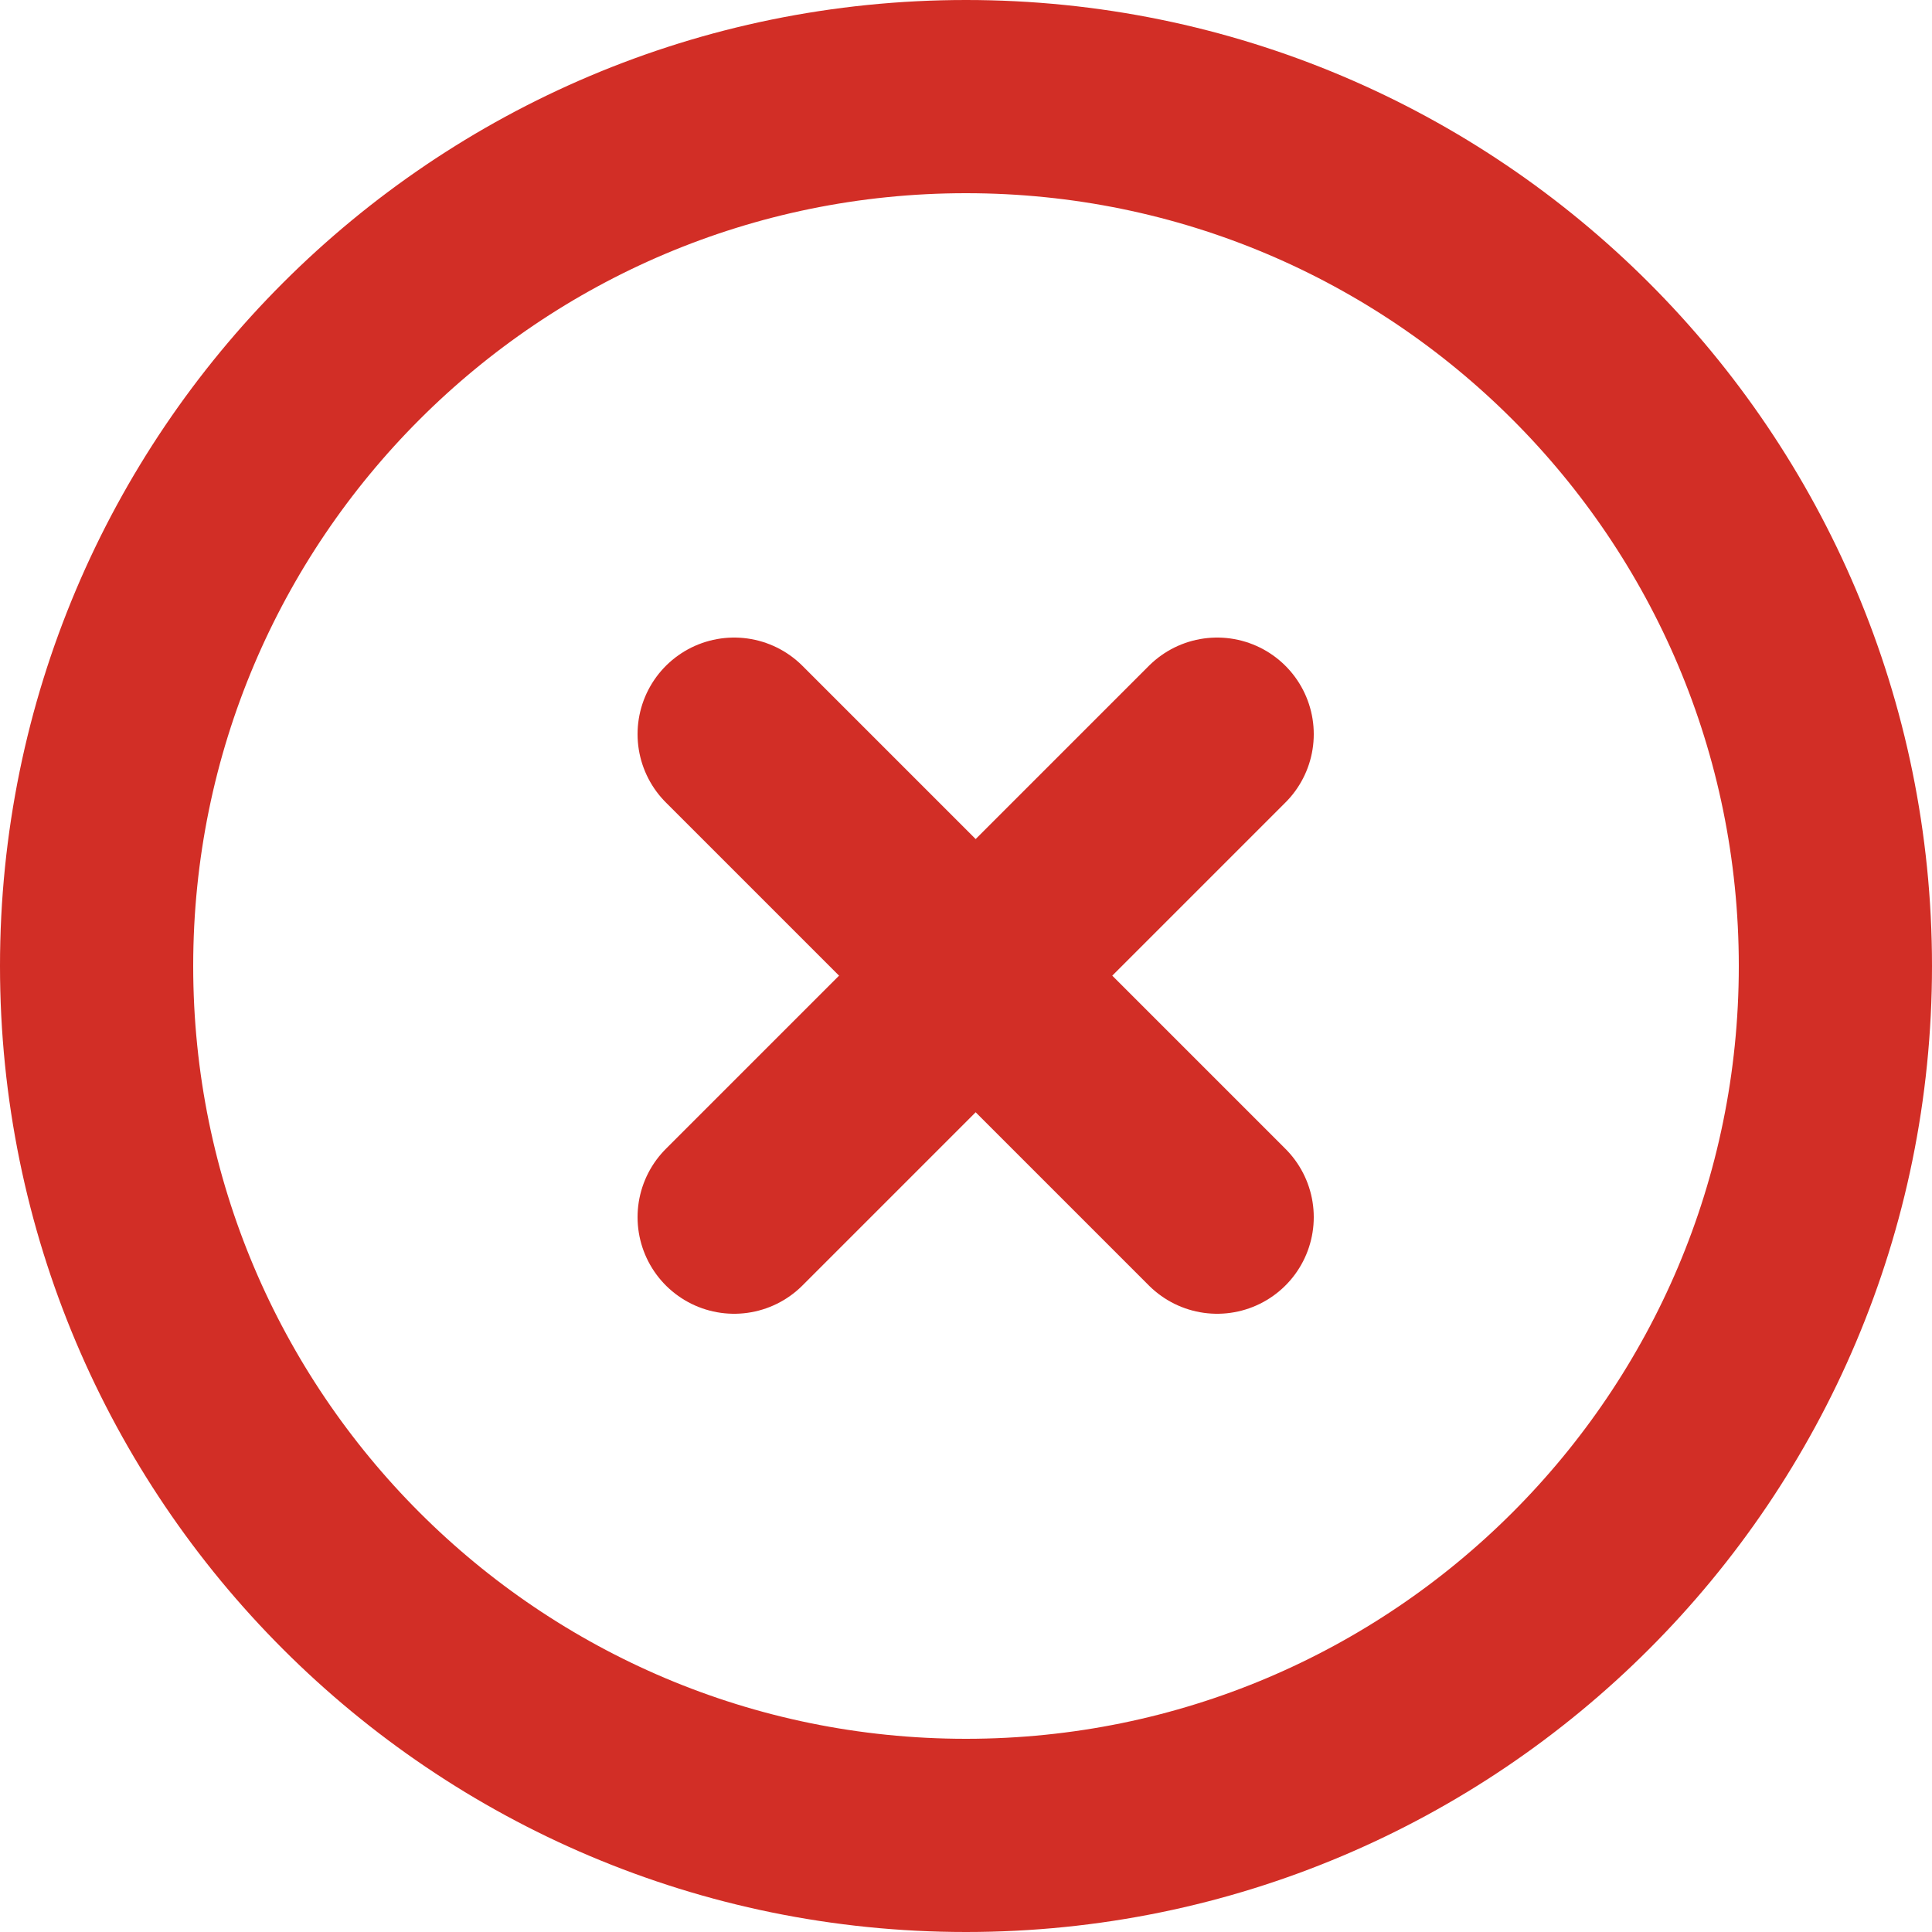
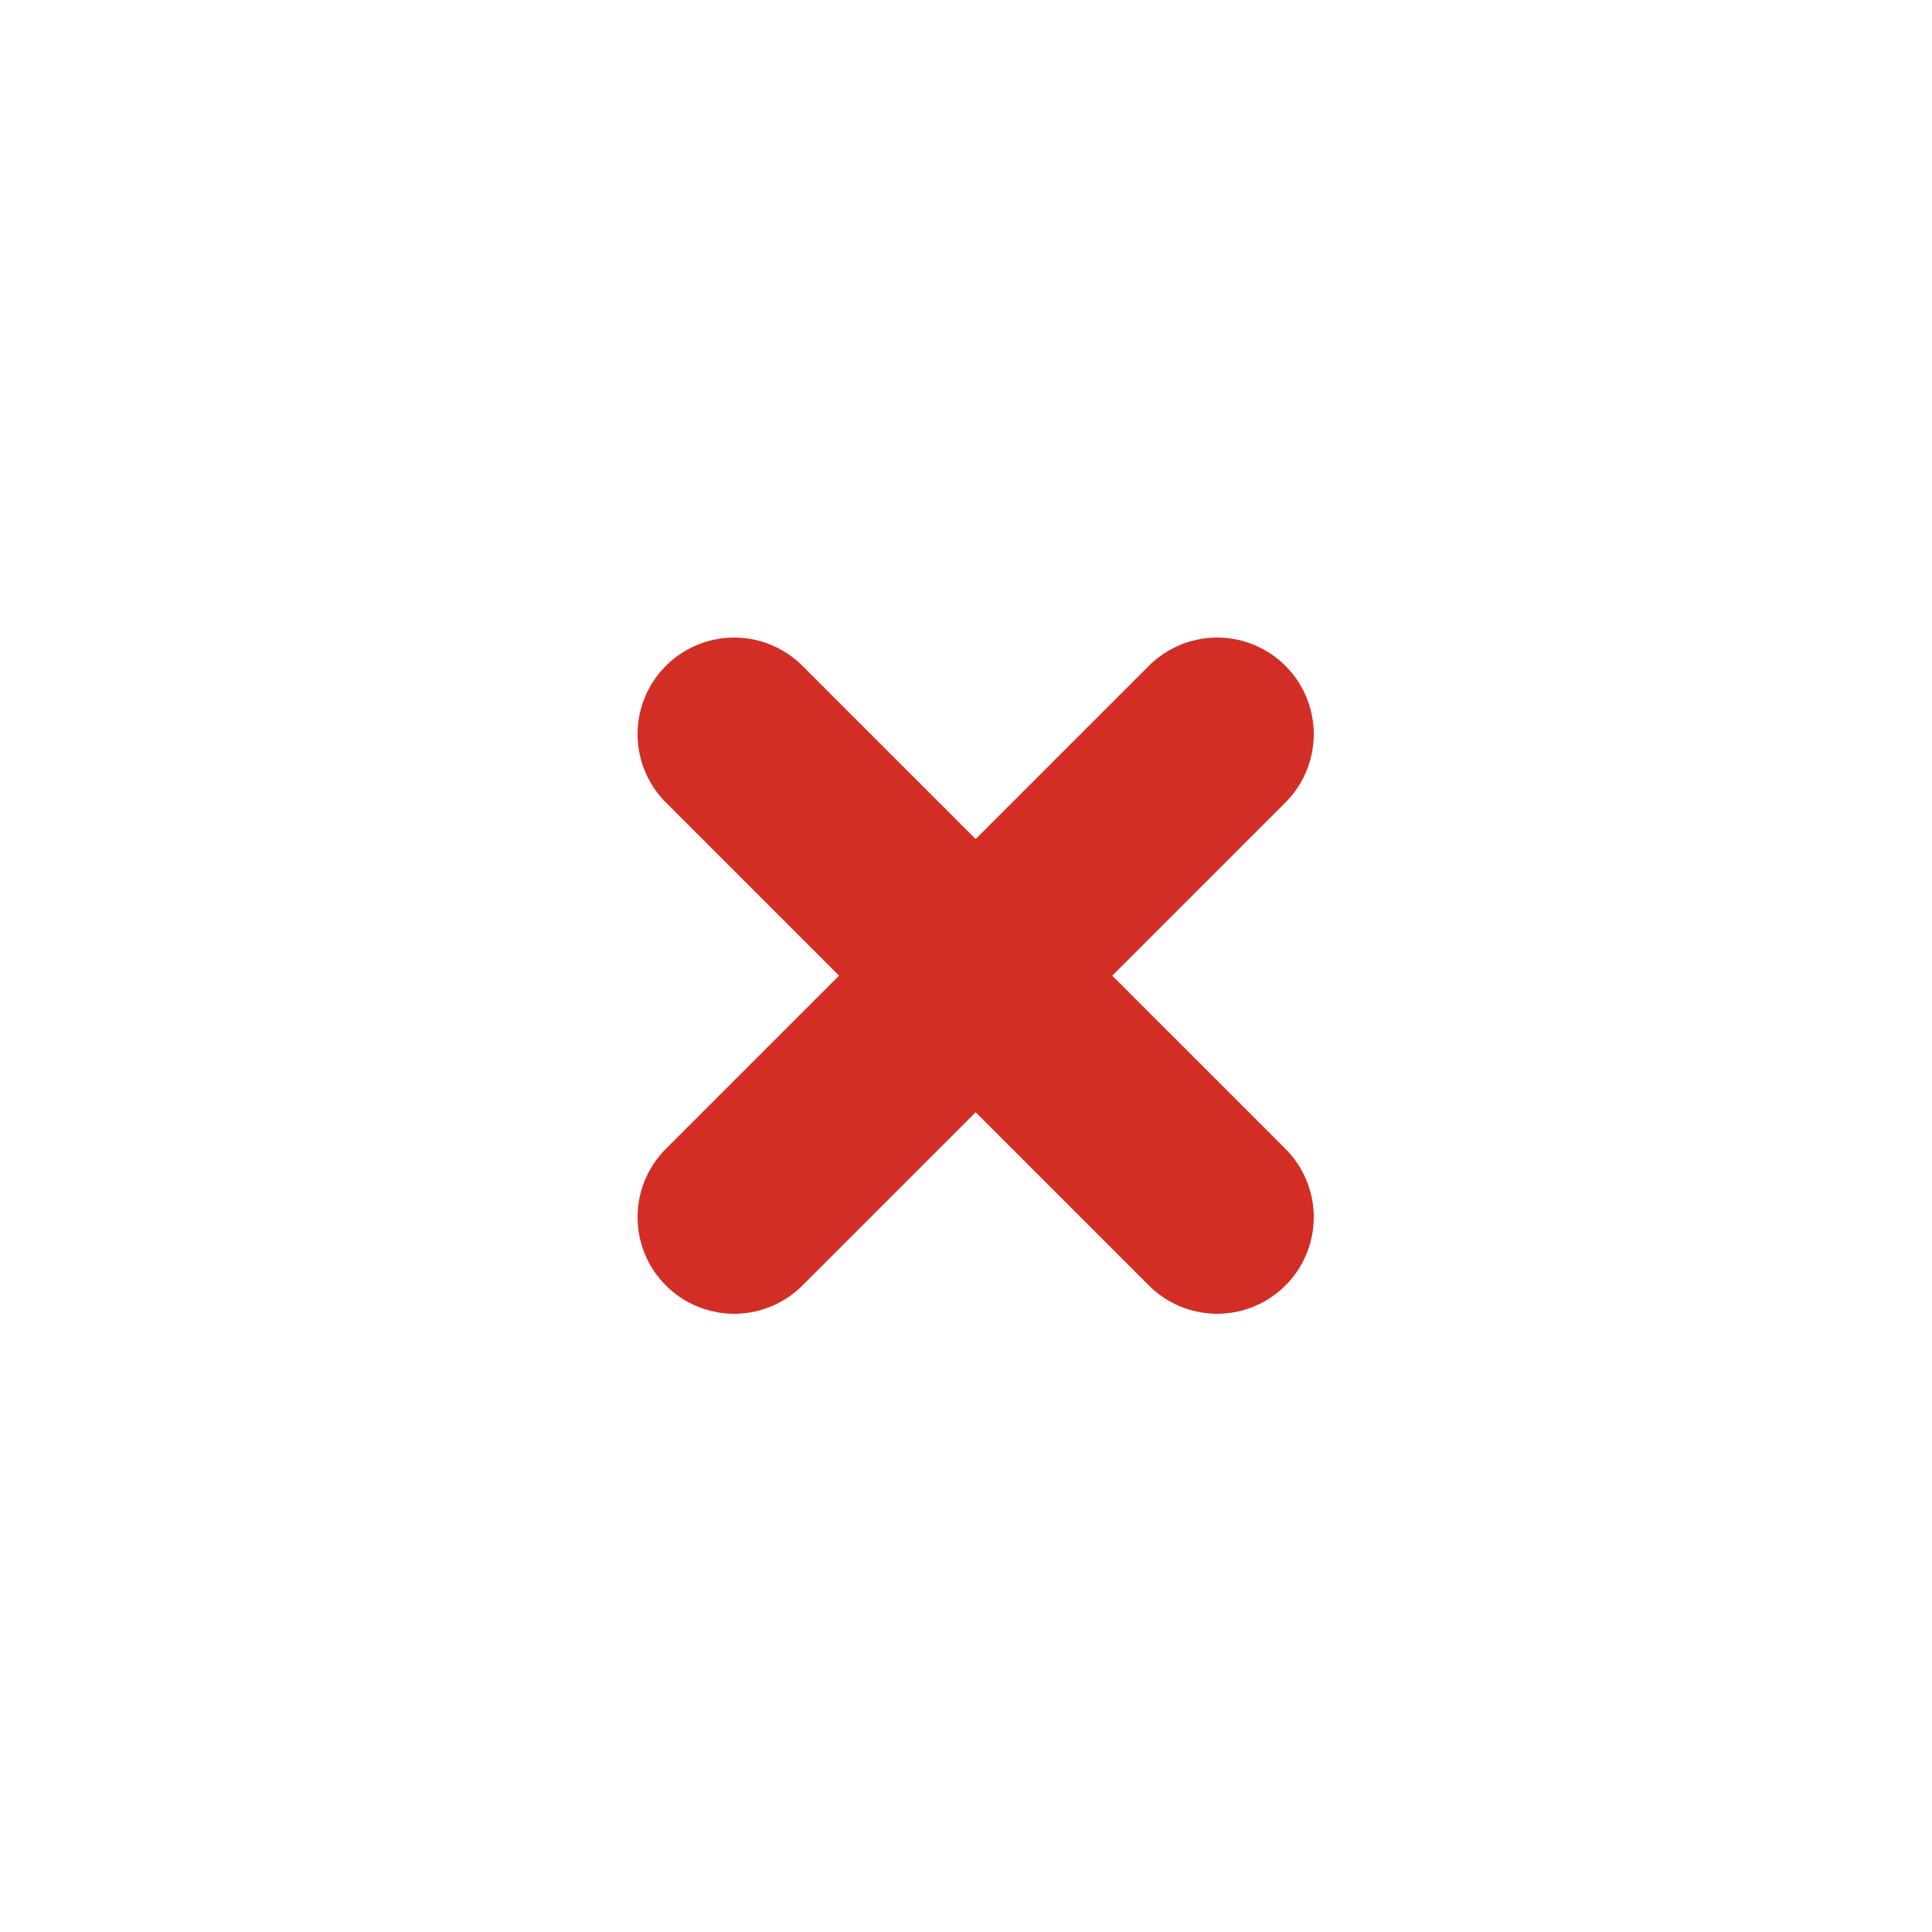
<svg xmlns="http://www.w3.org/2000/svg" width="20" height="20" viewBox="0 0 20 20" fill="none">
-   <path d="M10 19C14.971 19 19 14.971 19 10C19 5.029 14.971 1 10 1C5.029 1 1 5.029 1 10C1 14.971 5.029 19 10 19Z" stroke="#D22E26" stroke-width="2" />
  <path d="M7.6 12.6L12.6 7.6" stroke="#D22E26" stroke-width="2" stroke-linecap="round" />
  <path d="M12.6 12.6L7.6 7.6" stroke="#D22E26" stroke-width="2" stroke-linecap="round" />
</svg>